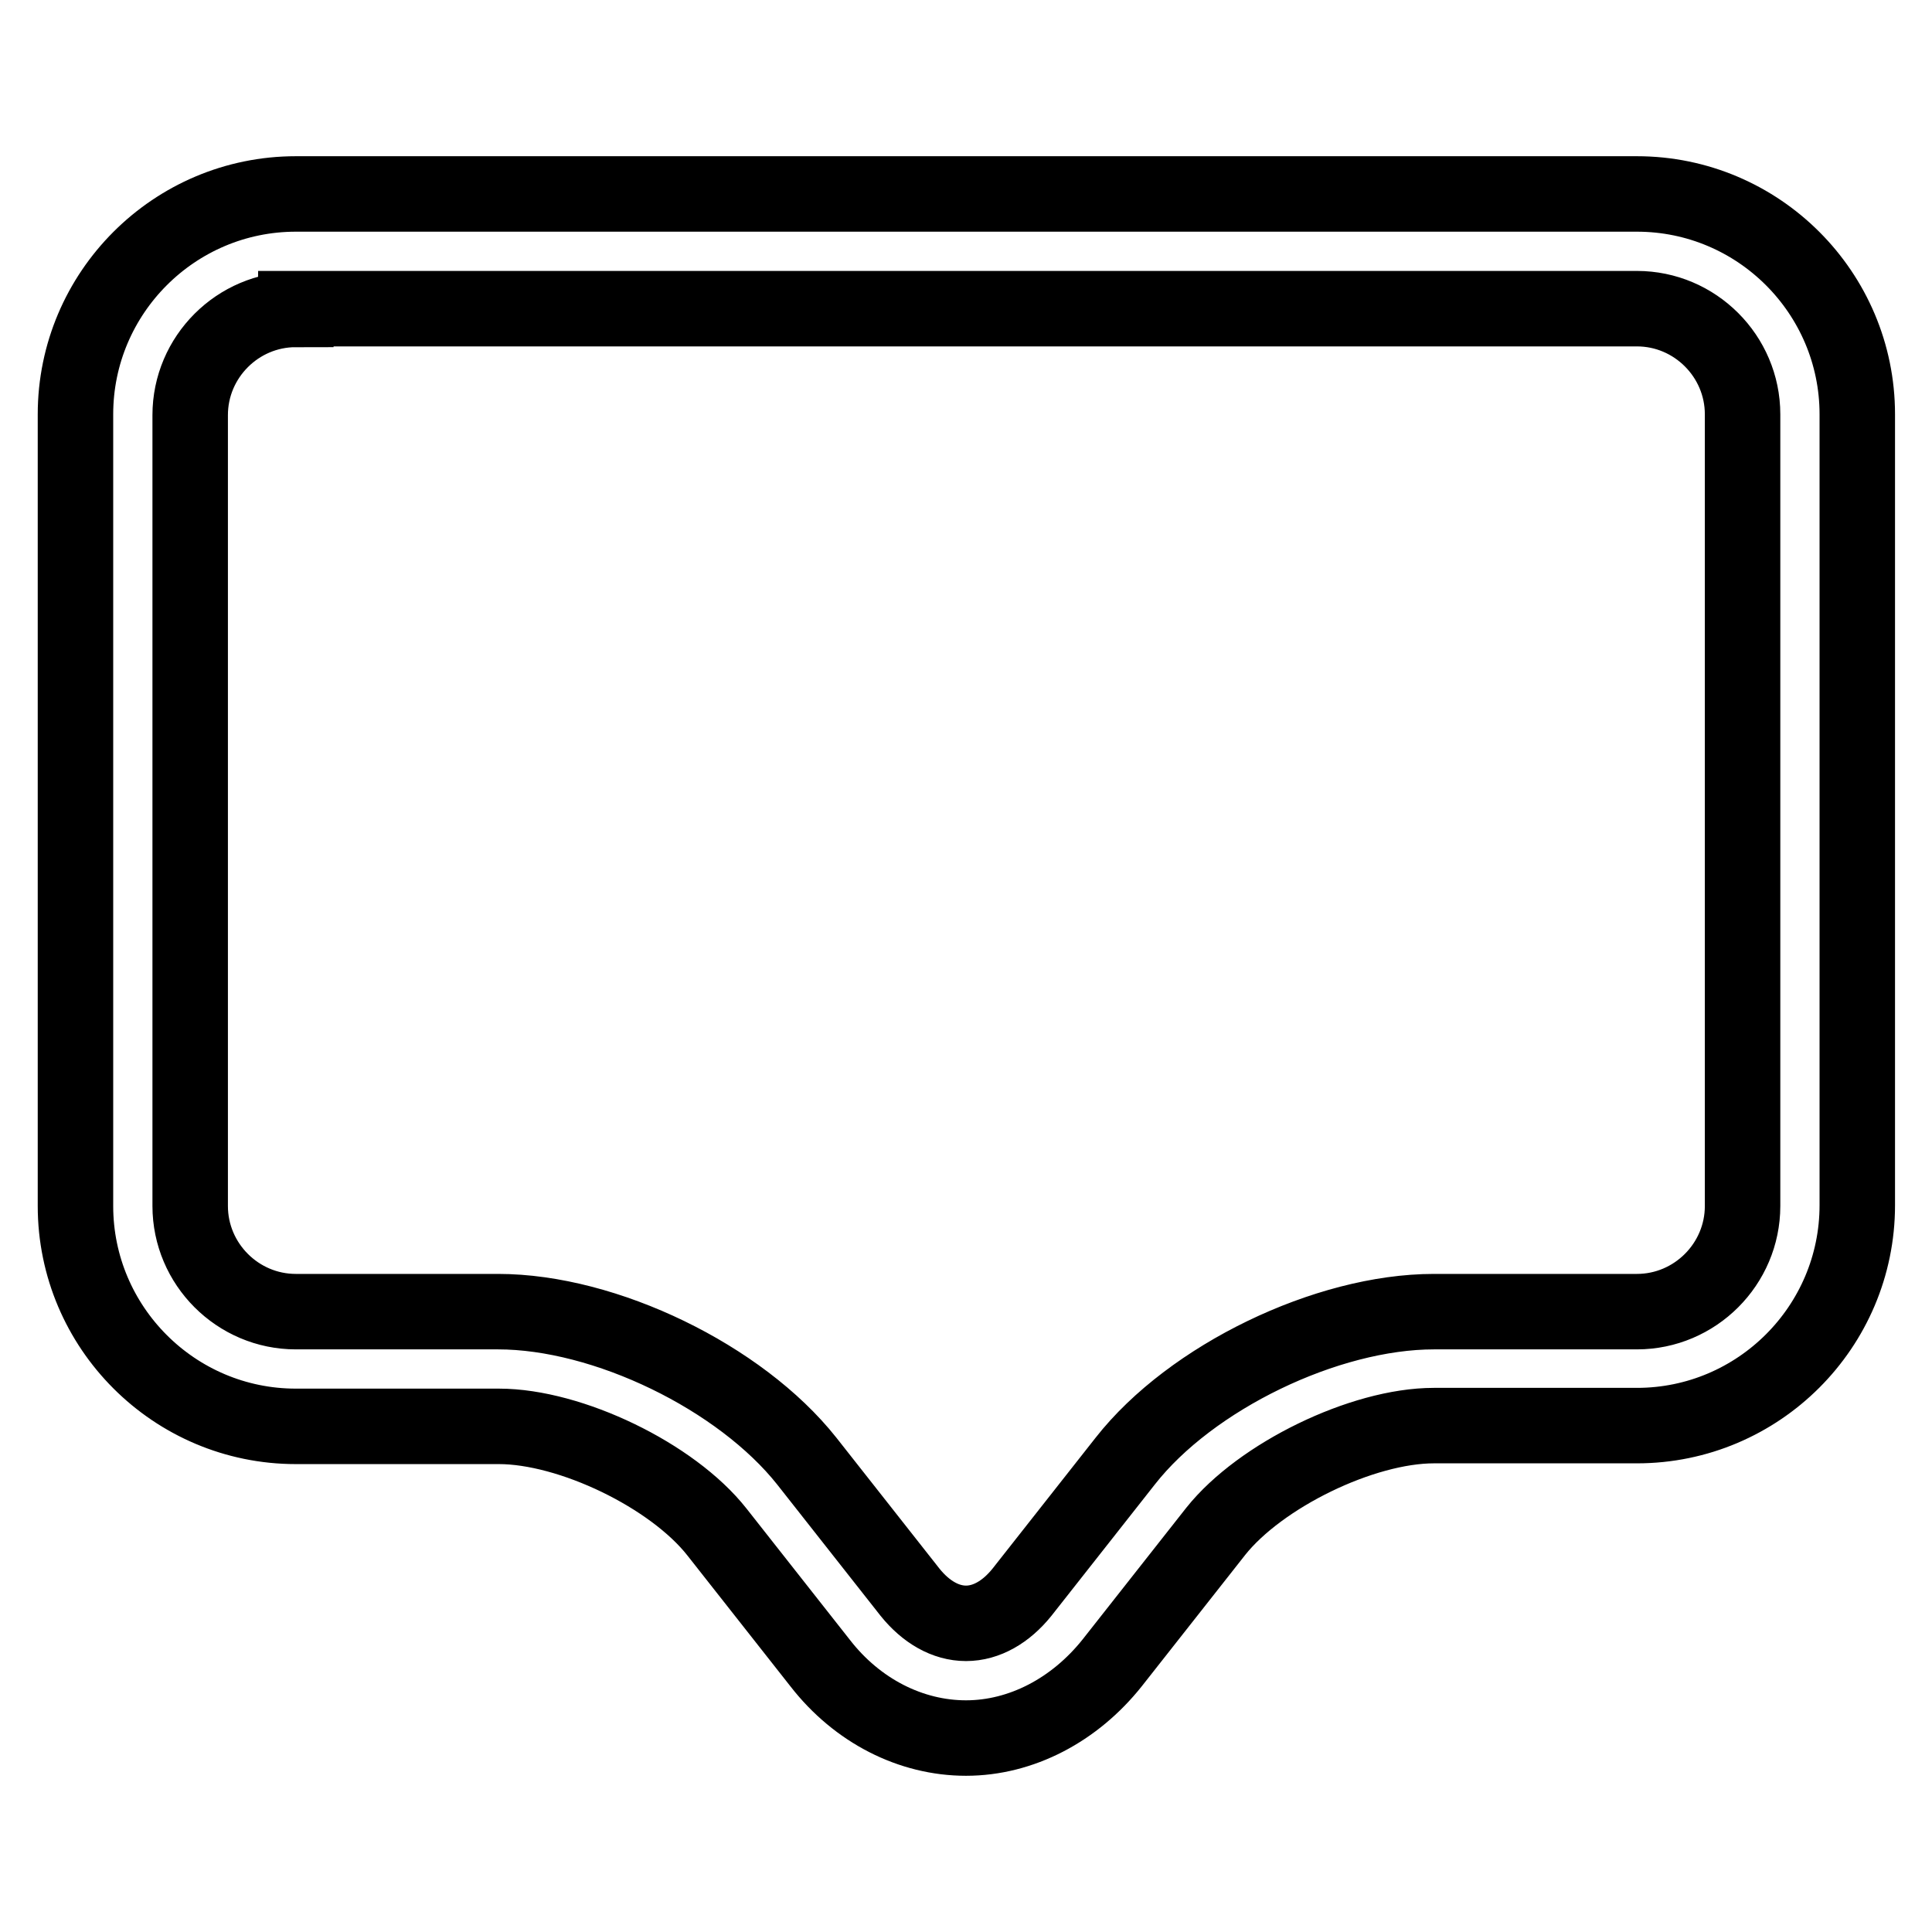
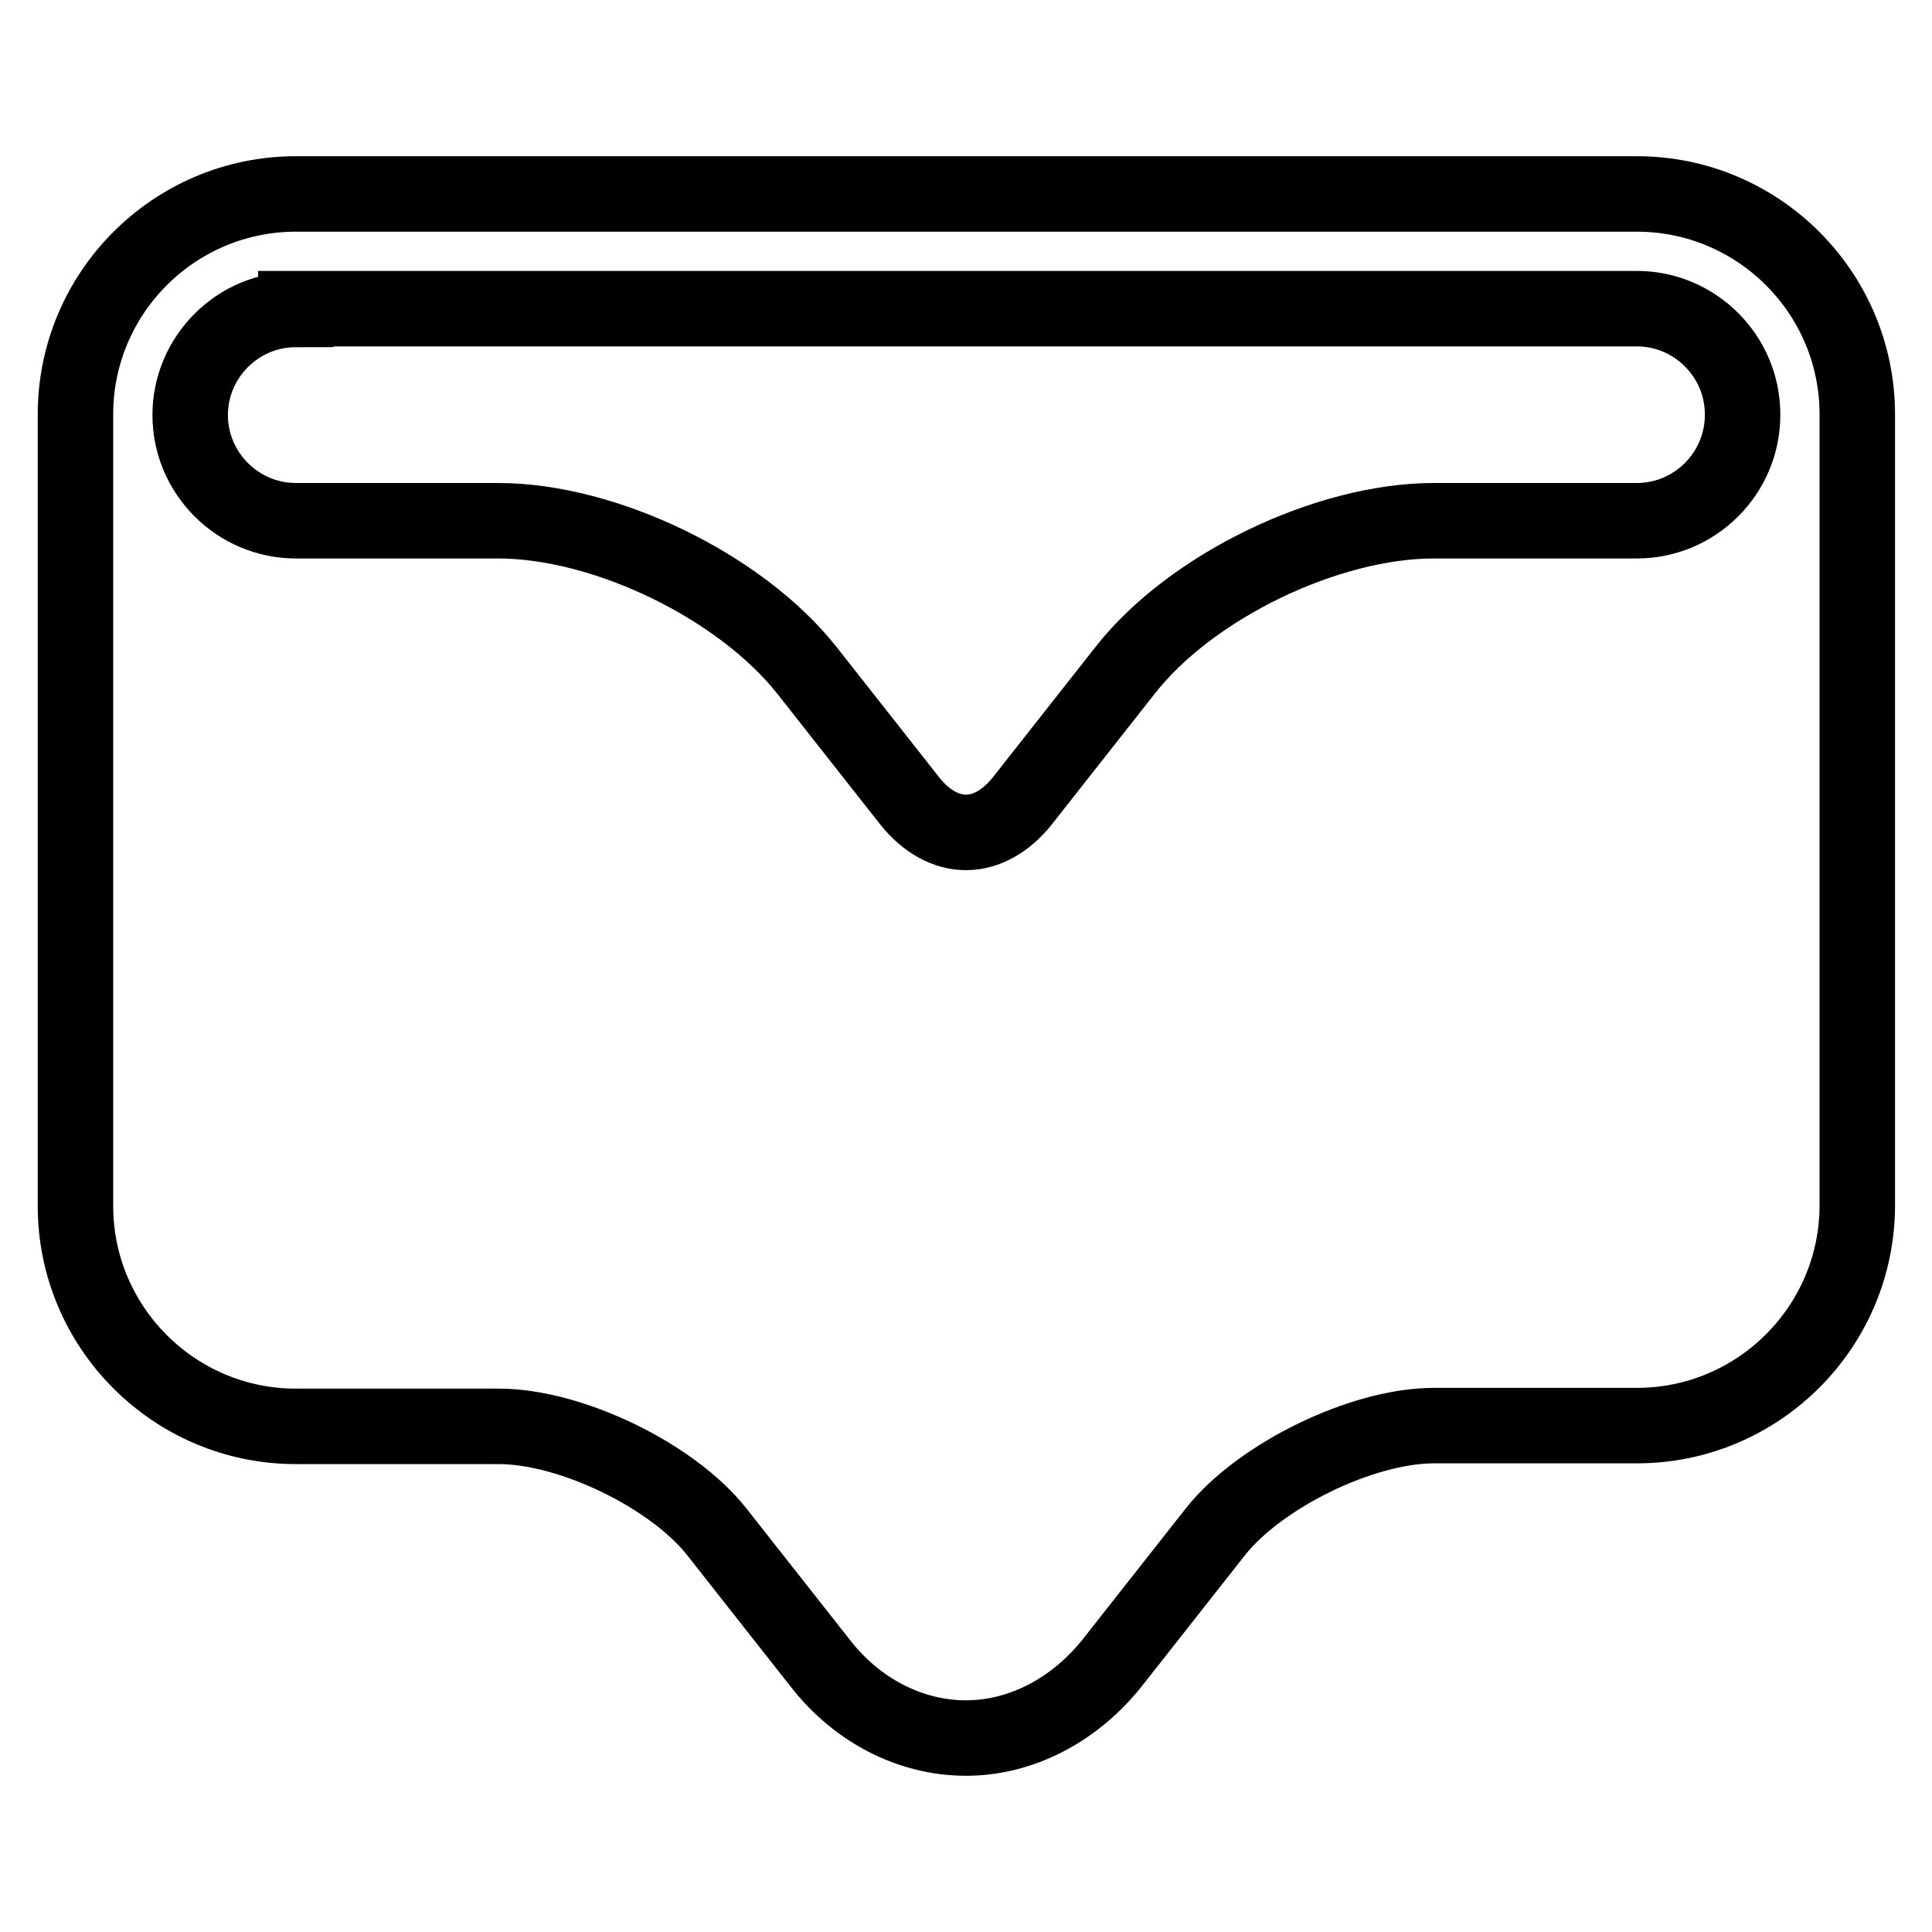
<svg xmlns="http://www.w3.org/2000/svg" version="1.1" x="0px" y="0px" viewBox="0 0 256 256" enable-background="new 0 0 256 256" xml:space="preserve">
  <g>
-     <path stroke-width="10" fill-opacity="0" stroke="#000000" d="M128,230.3c-7.3,0-14.4-3.6-19.3-9.9l-13.7-17.4c-5.9-7.5-19.4-14-28.9-14H39.2 c-16.1,0-29.2-13.1-29.2-29.2V54.9c0-16.1,13.1-29.2,29.2-29.2h177.7c16.1,0,29.2,13.1,29.2,29.2v104.8c0,16.1-13.1,29.2-29.2,29.2 H190c-9.5,0-23,6.6-28.9,14l-13.7,17.4C142.4,226.6,135.3,230.3,128,230.3L128,230.3z M39.2,41c-7.7,0-14,6.3-14,14v104.8 c0,7.7,6.3,14,14,14H66c14.2,0,32.1,8.7,40.9,19.8l13.7,17.4c2.1,2.6,4.7,4.1,7.4,4.1c2.7,0,5.3-1.5,7.4-4.1l13.7-17.4 c8.7-11.1,26.7-19.8,40.9-19.8h26.9c7.7,0,14-6.3,14-14V54.9c0-7.7-6.3-14-14-14H39.2z" />
+     <path stroke-width="10" fill-opacity="0" stroke="#000000" d="M128,230.3c-7.3,0-14.4-3.6-19.3-9.9l-13.7-17.4c-5.9-7.5-19.4-14-28.9-14H39.2 c-16.1,0-29.2-13.1-29.2-29.2V54.9c0-16.1,13.1-29.2,29.2-29.2h177.7c16.1,0,29.2,13.1,29.2,29.2v104.8c0,16.1-13.1,29.2-29.2,29.2 H190c-9.5,0-23,6.6-28.9,14l-13.7,17.4C142.4,226.6,135.3,230.3,128,230.3L128,230.3z M39.2,41c-7.7,0-14,6.3-14,14c0,7.7,6.3,14,14,14H66c14.2,0,32.1,8.7,40.9,19.8l13.7,17.4c2.1,2.6,4.7,4.1,7.4,4.1c2.7,0,5.3-1.5,7.4-4.1l13.7-17.4 c8.7-11.1,26.7-19.8,40.9-19.8h26.9c7.7,0,14-6.3,14-14V54.9c0-7.7-6.3-14-14-14H39.2z" />
  </g>
</svg>